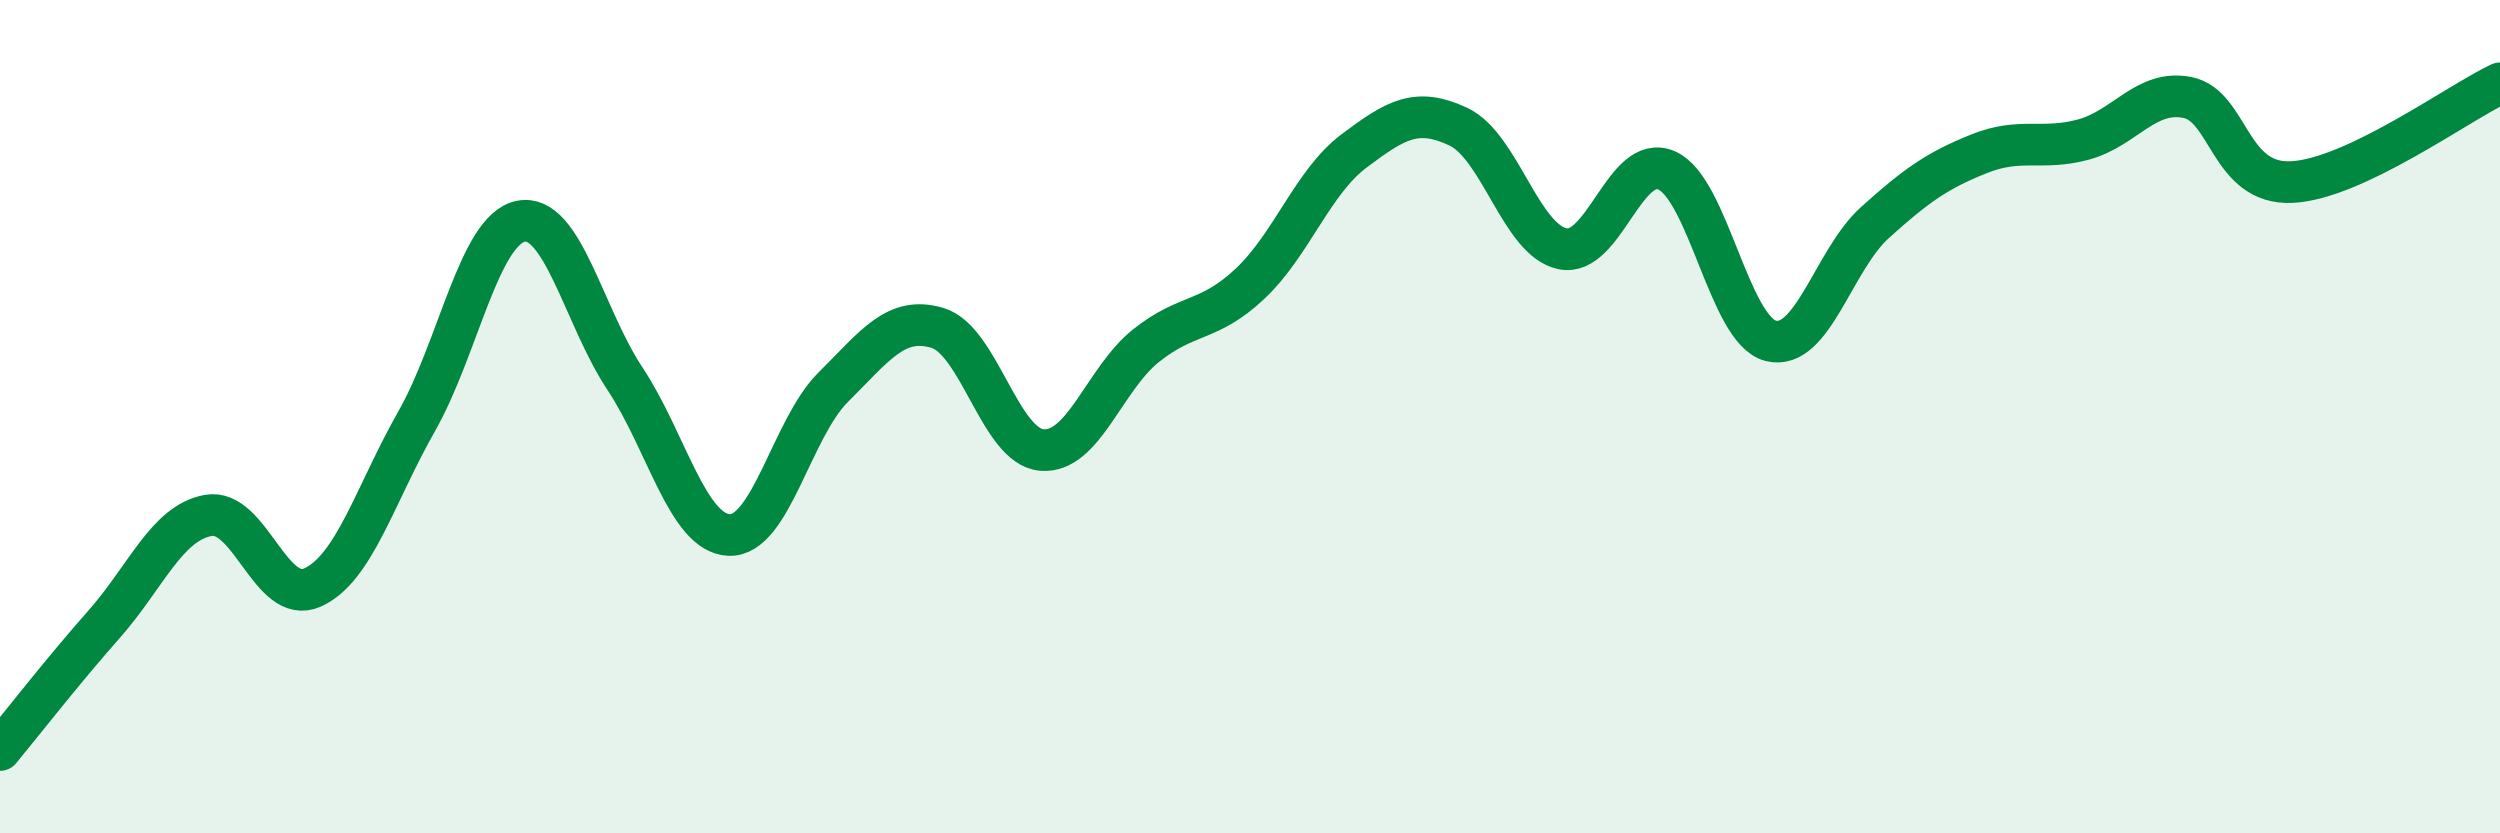
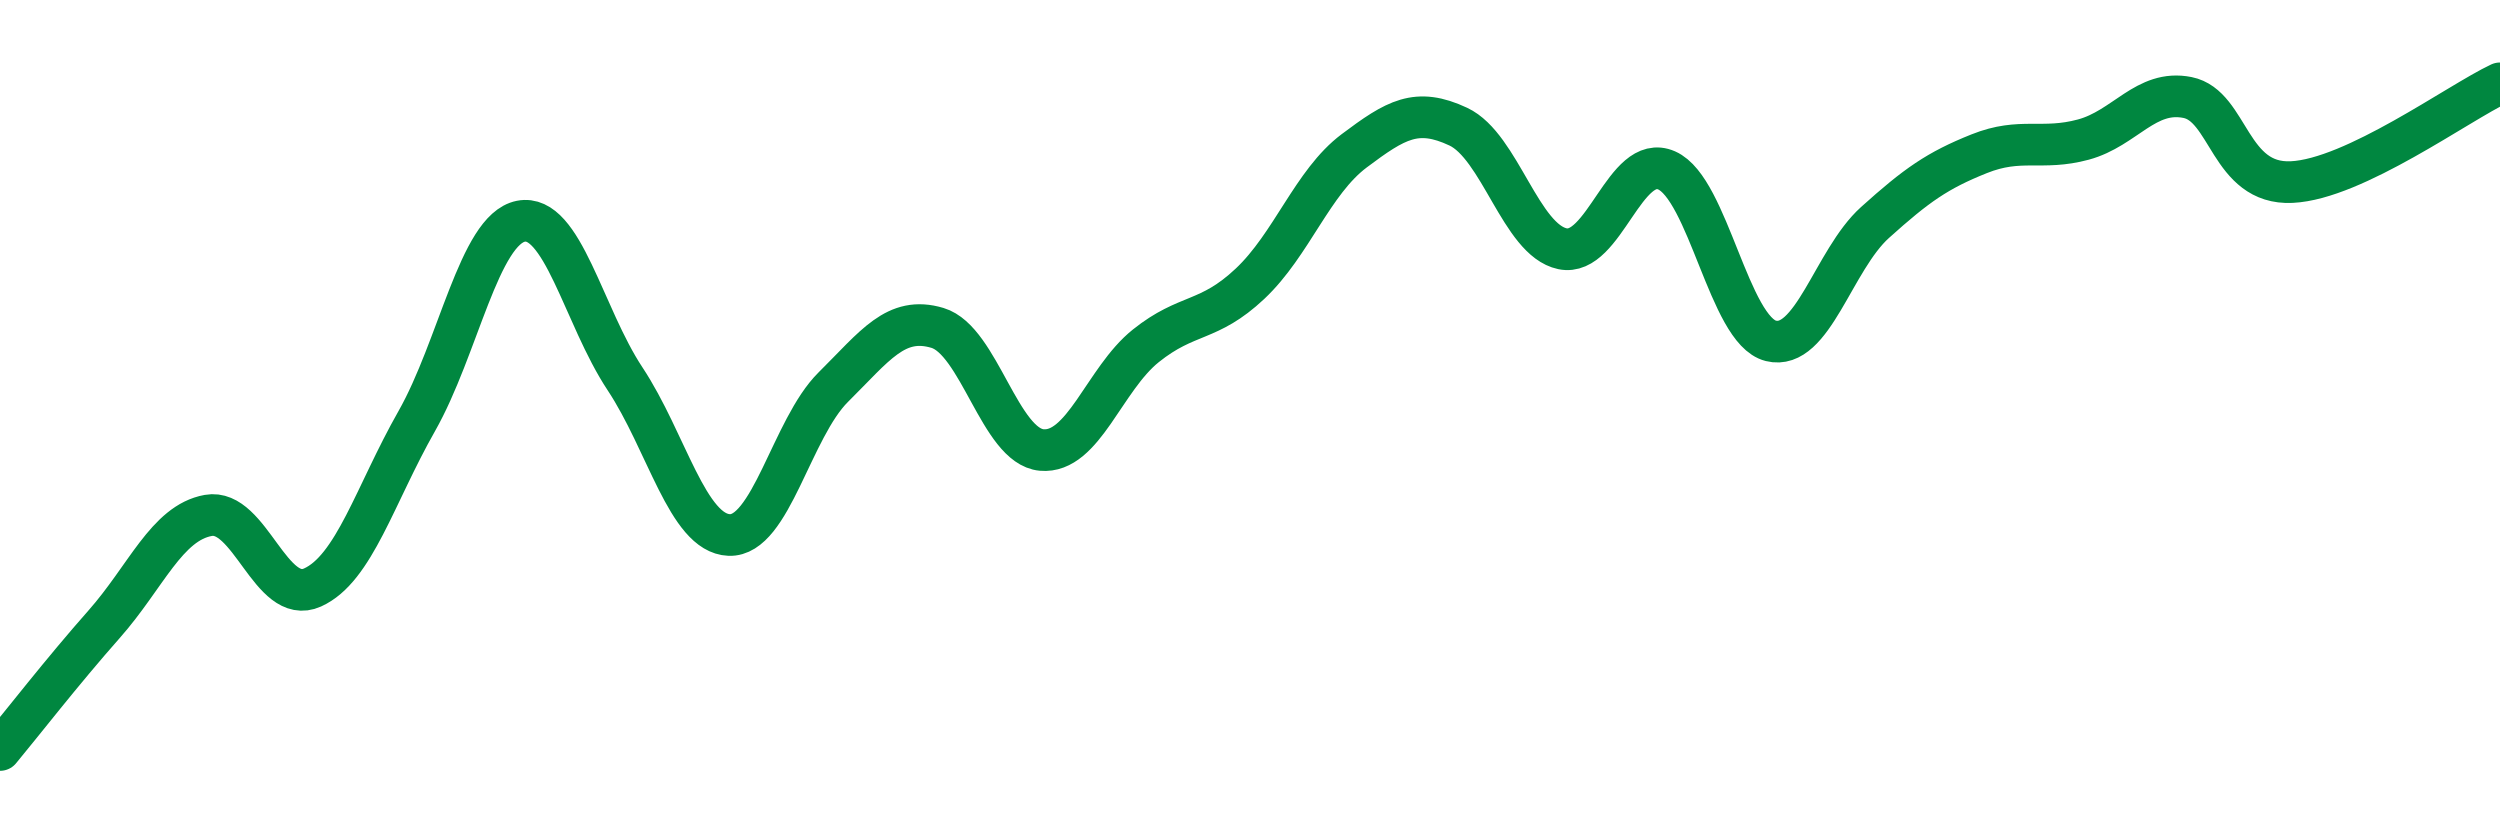
<svg xmlns="http://www.w3.org/2000/svg" width="60" height="20" viewBox="0 0 60 20">
-   <path d="M 0,18 C 0.5,17.4 1.5,16.11 2.5,14.98 C 3.5,13.85 4,12.55 5,12.37 C 6,12.19 6.5,14.55 7.5,14.1 C 8.5,13.65 9,11.87 10,10.11 C 11,8.35 11.5,5.51 12.5,5.31 C 13.5,5.11 14,7.58 15,9.09 C 16,10.6 16.5,12.8 17.5,12.84 C 18.5,12.88 19,10.28 20,9.29 C 21,8.3 21.5,7.57 22.5,7.87 C 23.5,8.17 24,10.71 25,10.8 C 26,10.89 26.5,9.1 27.5,8.3 C 28.5,7.5 29,7.75 30,6.81 C 31,5.87 31.5,4.37 32.5,3.62 C 33.5,2.87 34,2.57 35,3.04 C 36,3.51 36.5,5.76 37.5,5.97 C 38.5,6.18 39,3.65 40,4.09 C 41,4.53 41.5,7.93 42.5,8.18 C 43.5,8.43 44,6.24 45,5.34 C 46,4.44 46.5,4.09 47.5,3.69 C 48.5,3.29 49,3.62 50,3.35 C 51,3.08 51.5,2.14 52.5,2.34 C 53.5,2.54 53.5,4.44 55,4.37 C 56.5,4.3 59,2.47 60,2L60 20L0 20Z" fill="#008740" opacity="0.1" stroke-linecap="round" stroke-linejoin="round" />
  <path d="M 0,18 C 0.5,17.4 1.5,16.11 2.5,14.98 C 3.5,13.85 4,12.55 5,12.37 C 6,12.19 6.5,14.55 7.5,14.1 C 8.5,13.65 9,11.87 10,10.11 C 11,8.35 11.5,5.51 12.5,5.31 C 13.5,5.11 14,7.58 15,9.09 C 16,10.6 16.5,12.8 17.5,12.84 C 18.5,12.88 19,10.28 20,9.29 C 21,8.3 21.5,7.57 22.5,7.87 C 23.5,8.17 24,10.71 25,10.8 C 26,10.89 26.5,9.1 27.5,8.3 C 28.5,7.5 29,7.75 30,6.81 C 31,5.87 31.5,4.37 32.5,3.62 C 33.5,2.87 34,2.57 35,3.04 C 36,3.51 36.5,5.76 37.5,5.97 C 38.5,6.18 39,3.65 40,4.09 C 41,4.53 41.5,7.93 42.5,8.18 C 43.5,8.43 44,6.24 45,5.34 C 46,4.44 46.5,4.09 47.5,3.69 C 48.5,3.29 49,3.62 50,3.35 C 51,3.08 51.5,2.14 52.5,2.34 C 53.5,2.54 53.5,4.44 55,4.37 C 56.5,4.3 59,2.47 60,2" stroke="#008740" stroke-width="1" fill="none" stroke-linecap="round" stroke-linejoin="round" />
</svg>